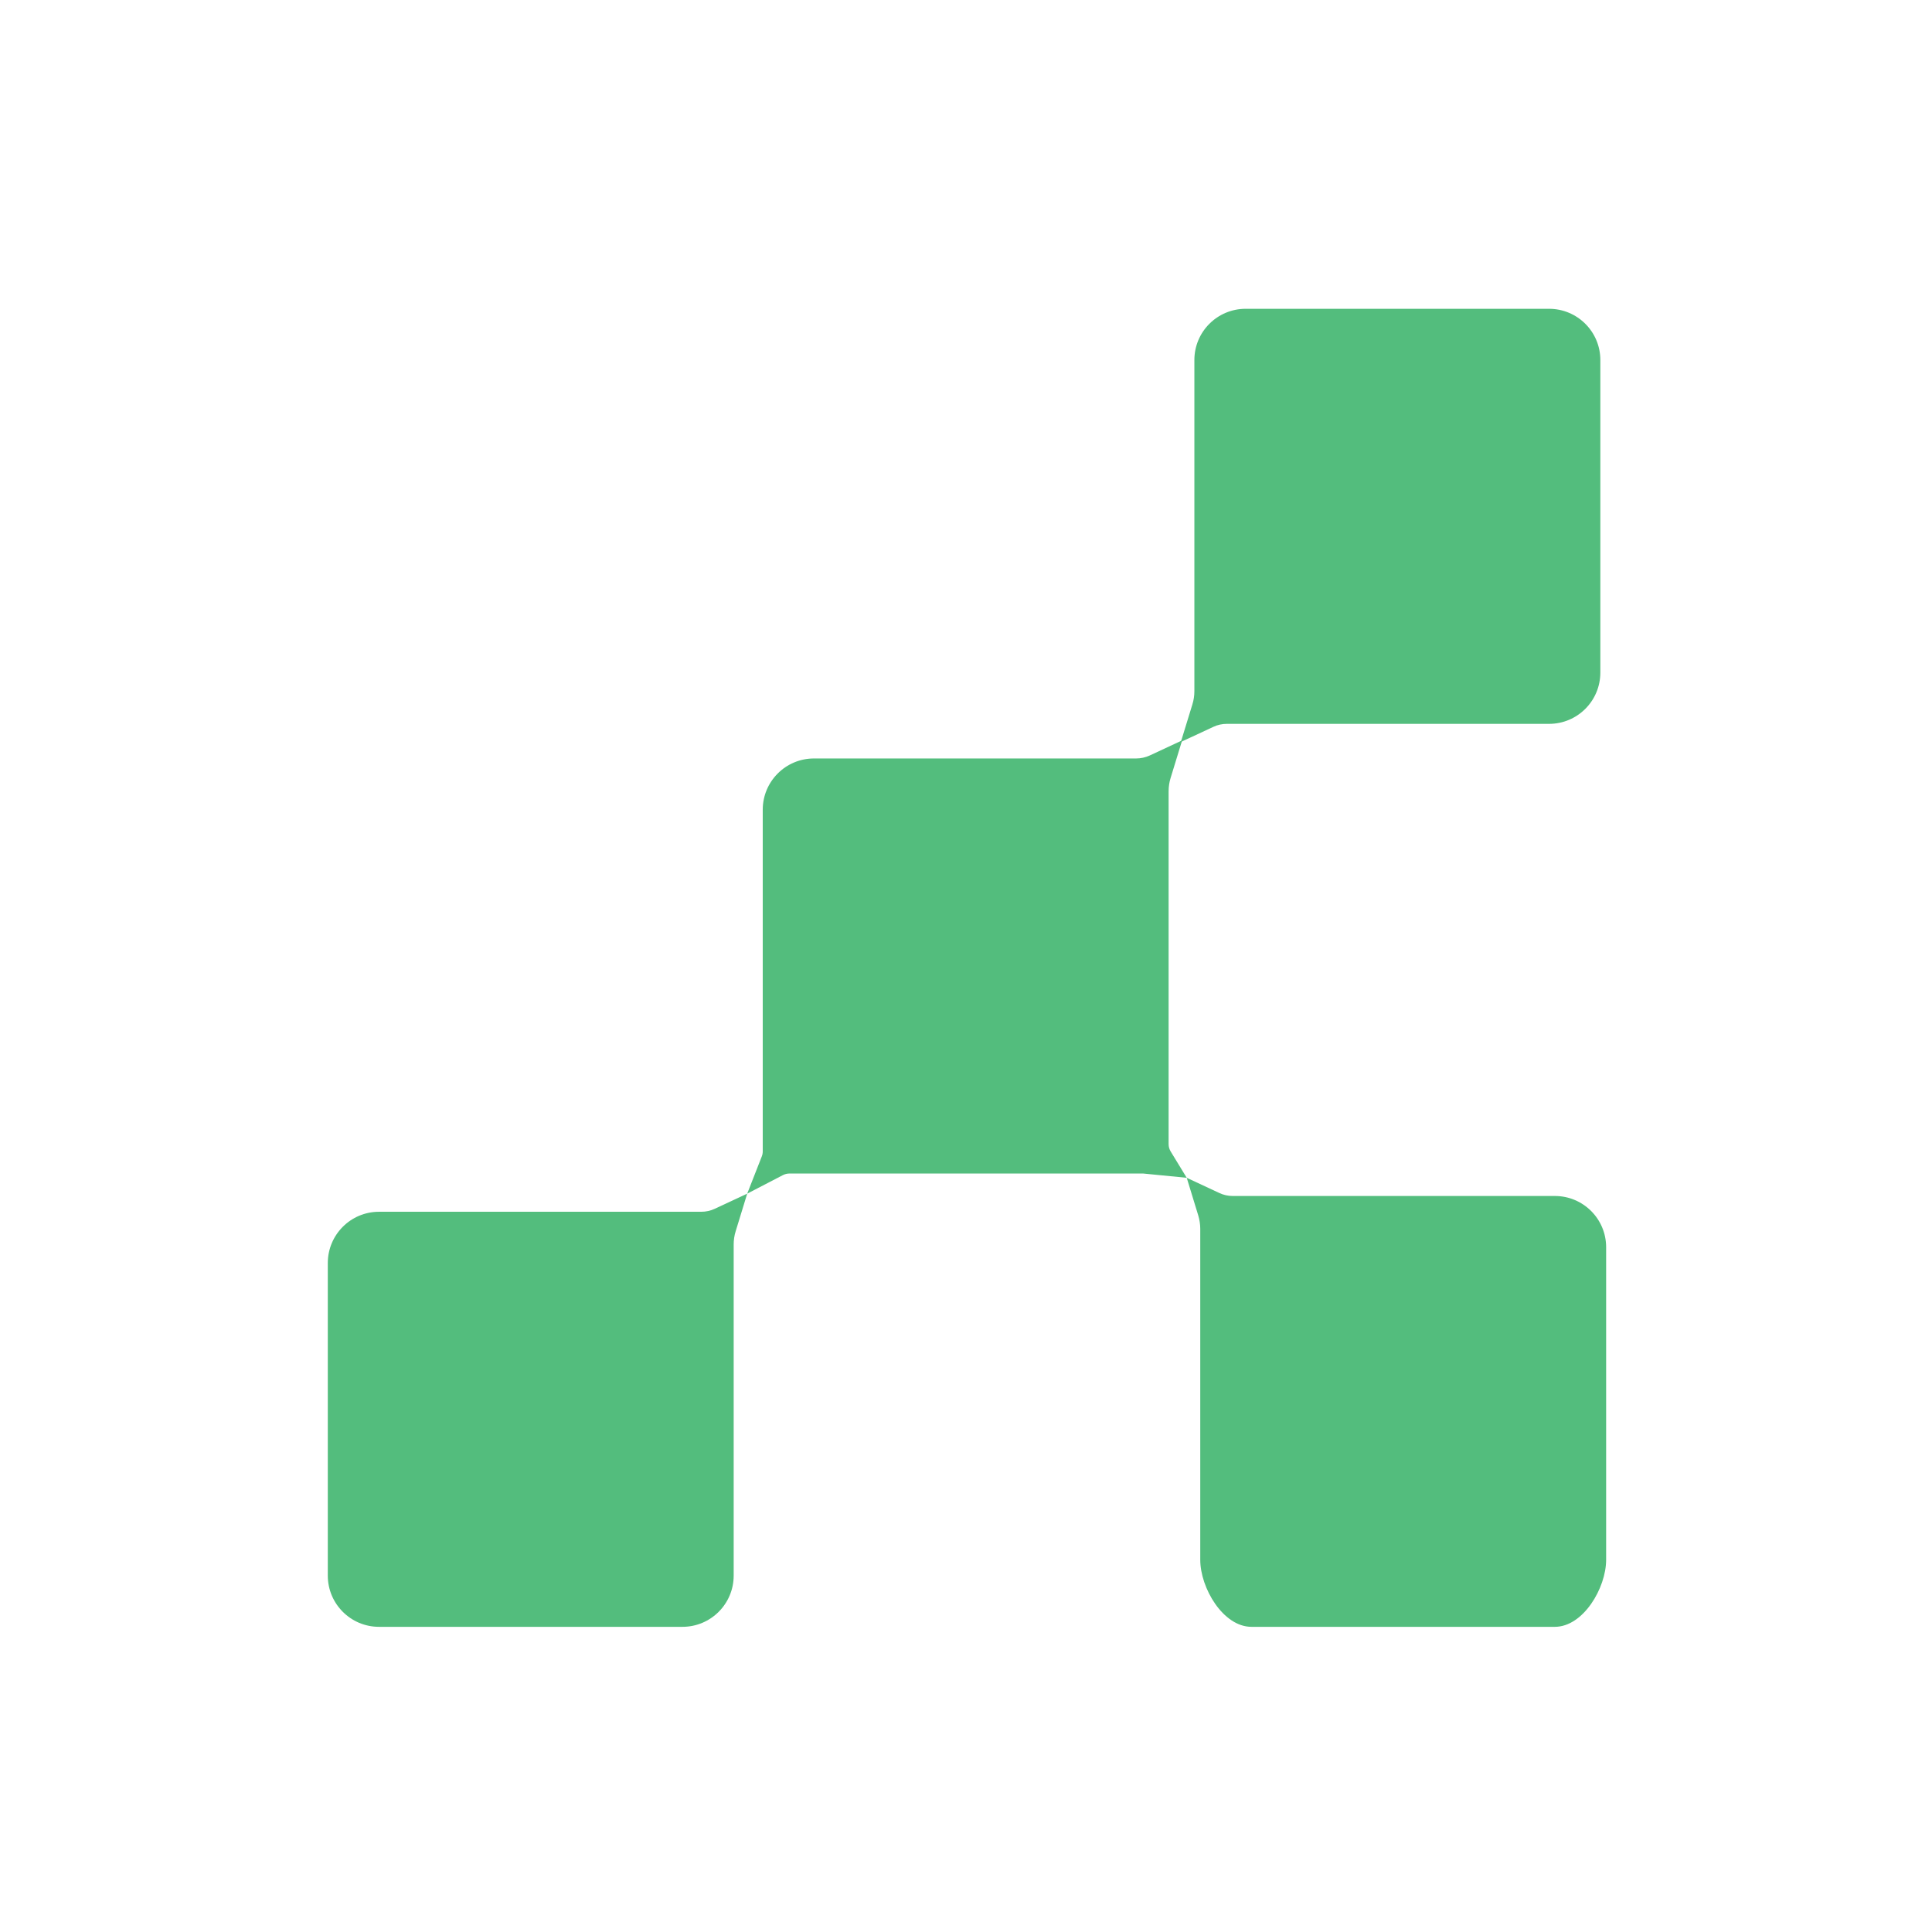
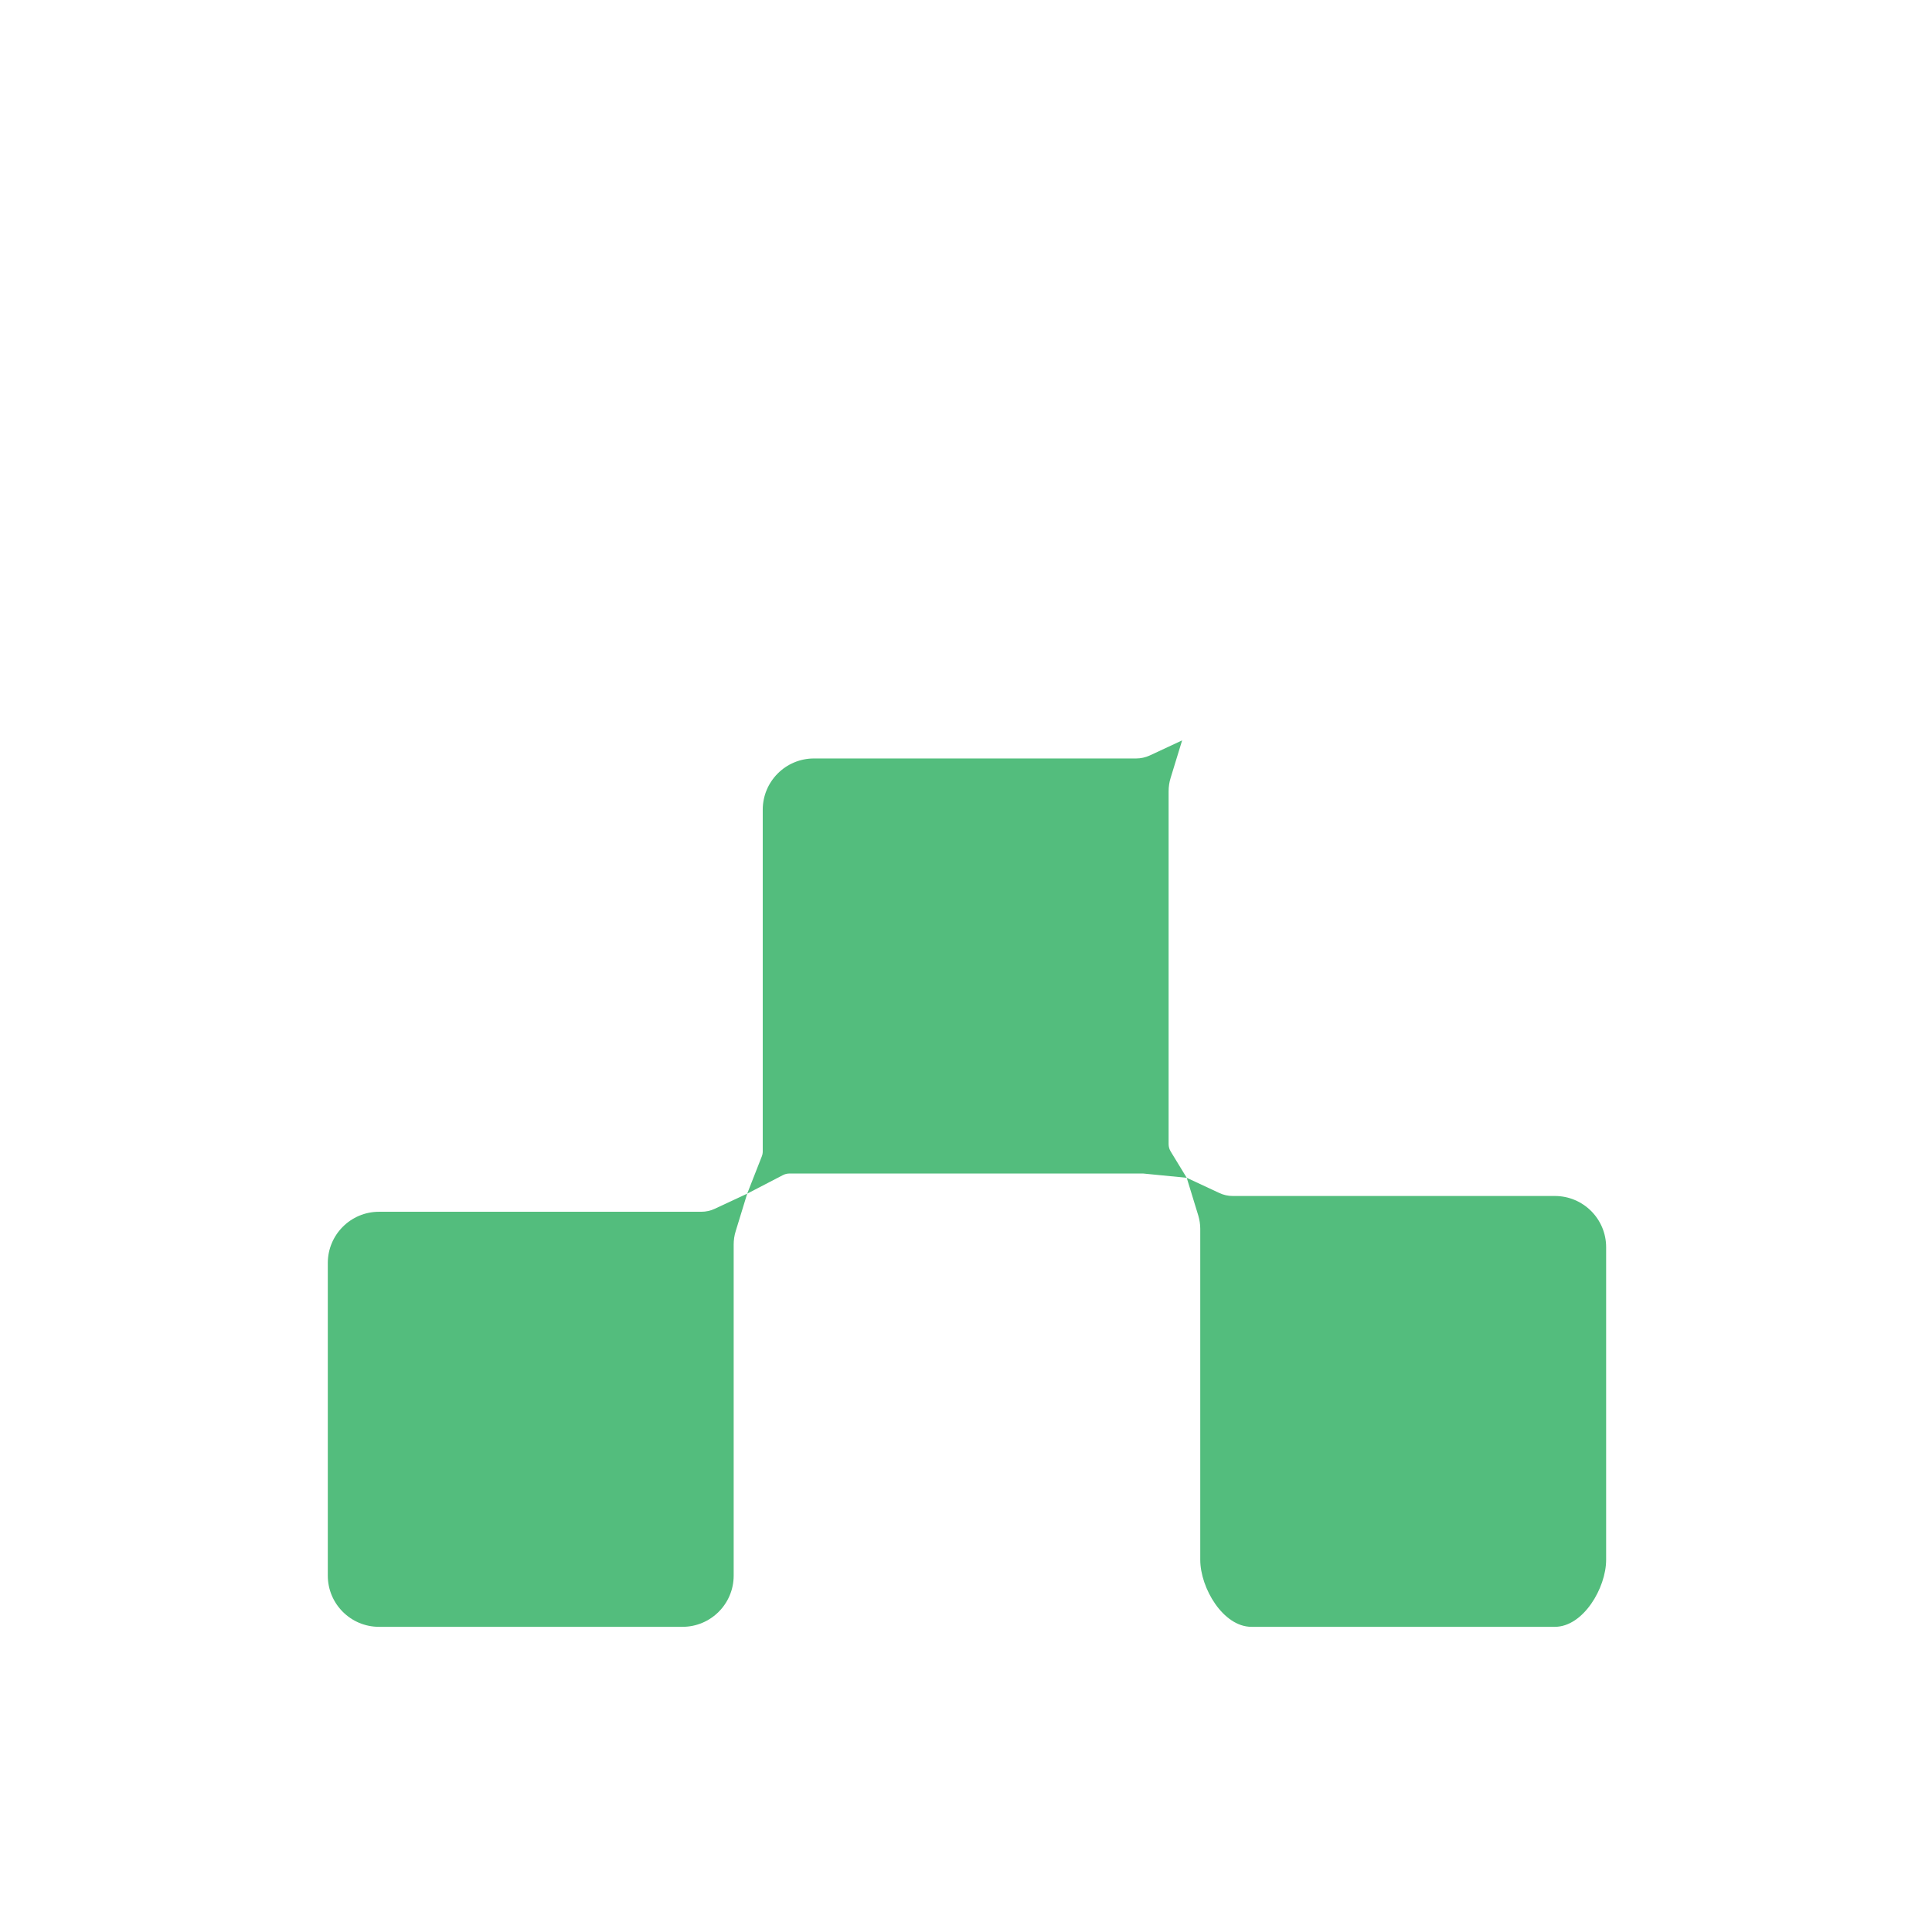
<svg xmlns="http://www.w3.org/2000/svg" width="24" height="24" viewBox="0 0 24 24" fill="none">
-   <path d="M9.282 14.828L9.139 15.294C9.122 15.348 9.114 15.404 9.114 15.461V19.573C9.114 19.924 8.829 20.209 8.478 20.209H4.708C4.357 20.209 4.072 19.924 4.072 19.573V15.69C4.072 15.338 4.357 15.053 4.708 15.053H8.711C8.769 15.053 8.826 15.041 8.879 15.016L9.282 14.828Z" fill="#53BD7D" />
+   <path d="M9.282 14.828L9.139 15.294C9.122 15.348 9.114 15.404 9.114 15.461V19.573C9.114 19.924 8.829 20.209 8.478 20.209H4.708C4.357 20.209 4.072 19.924 4.072 19.573V15.69C4.072 15.338 4.357 15.053 4.708 15.053H8.711C8.769 15.053 8.826 15.041 8.879 15.016L9.282 14.828" fill="#53BD7D" />
  <path d="M14.685 9.197L14.542 9.663C14.525 9.717 14.517 9.773 14.517 9.83V14.214C14.517 14.246 14.526 14.276 14.542 14.303L14.742 14.631L14.202 14.578H9.805C9.778 14.578 9.751 14.585 9.727 14.597L9.282 14.828L9.463 14.366C9.471 14.346 9.475 14.325 9.475 14.304V10.059C9.475 9.707 9.76 9.422 10.111 9.422H14.114C14.172 9.422 14.229 9.409 14.282 9.385L14.685 9.197Z" fill="#53BD7D" />
-   <path d="M14.669 9.217L14.812 8.751C14.829 8.697 14.837 8.641 14.837 8.584V4.472C14.837 4.121 15.122 3.836 15.474 3.836H19.243C19.595 3.836 19.88 4.121 19.88 4.472V8.355C19.88 8.707 19.595 8.992 19.243 8.992H15.241C15.183 8.992 15.125 9.004 15.073 9.029L14.669 9.217Z" fill="#53BD7D" />
  <path d="M14.742 14.631L14.885 15.098C14.901 15.152 14.91 15.208 14.91 15.264V19.376C14.91 19.727 15.194 20.209 15.546 20.209H19.315C19.667 20.209 19.952 19.727 19.952 19.376V15.493C19.952 15.142 19.667 14.857 19.315 14.857H15.313C15.255 14.857 15.197 14.844 15.145 14.819L14.742 14.631Z" fill="#53BD7D" />
</svg>